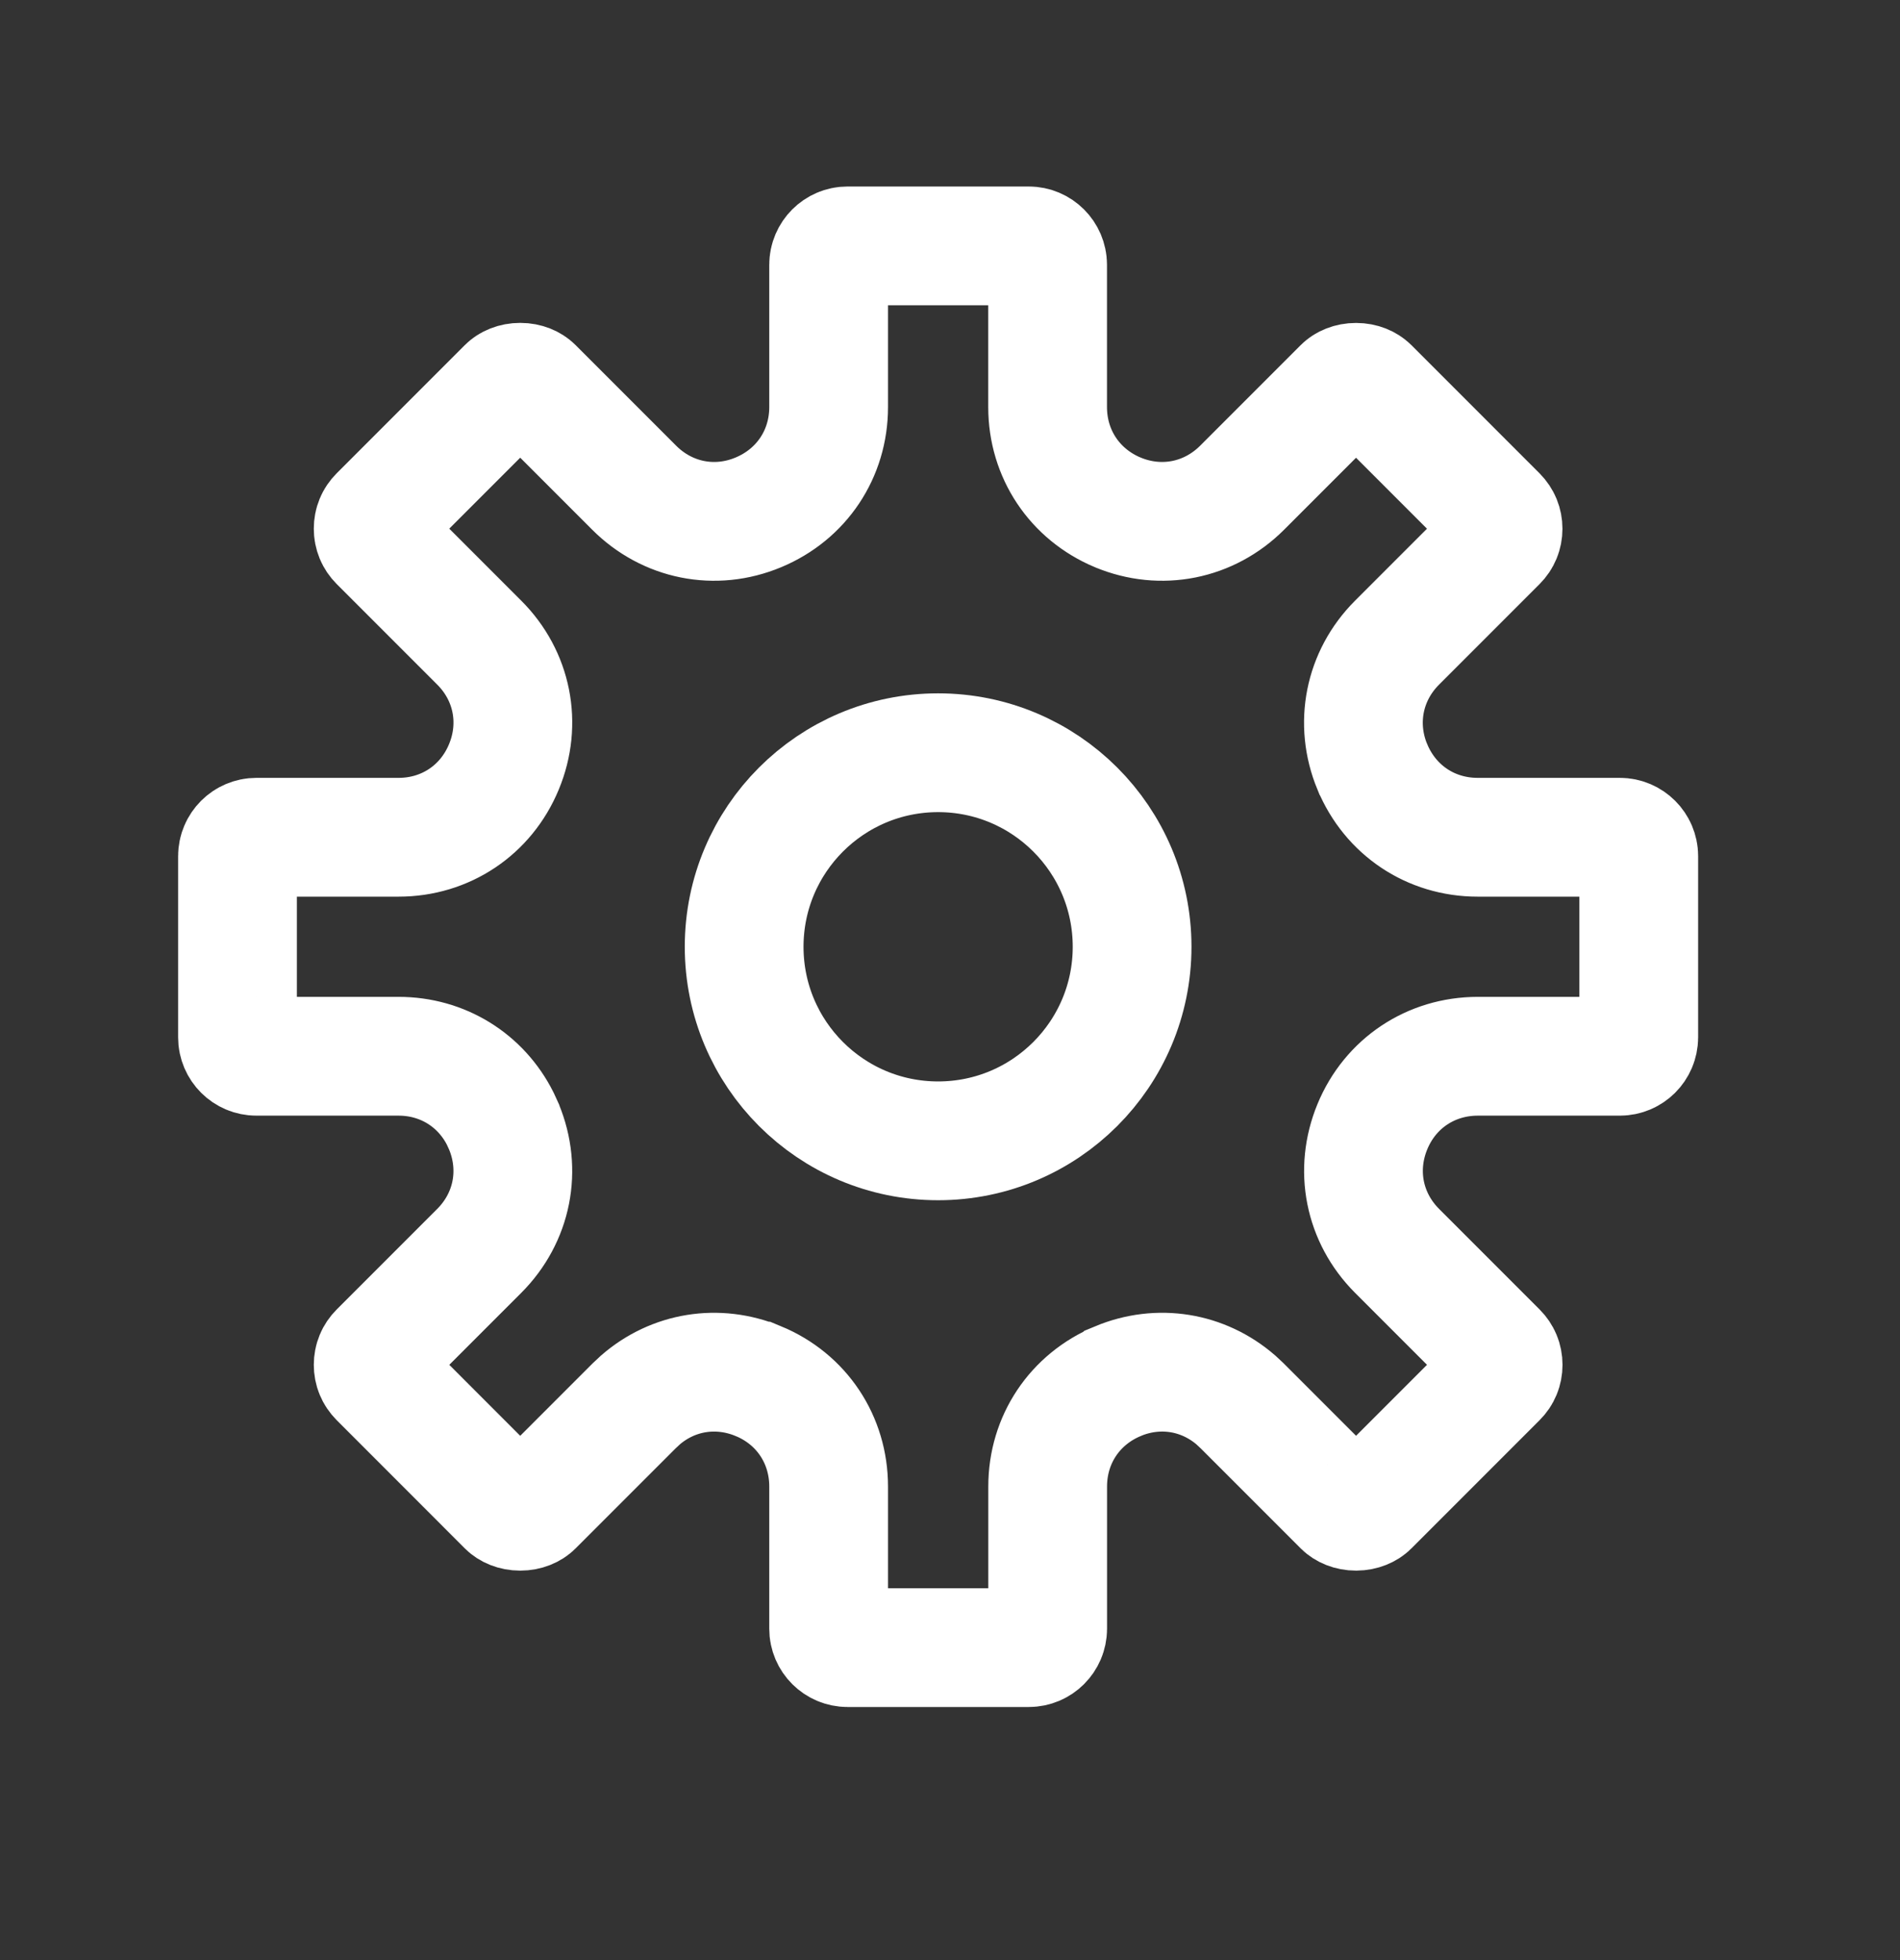
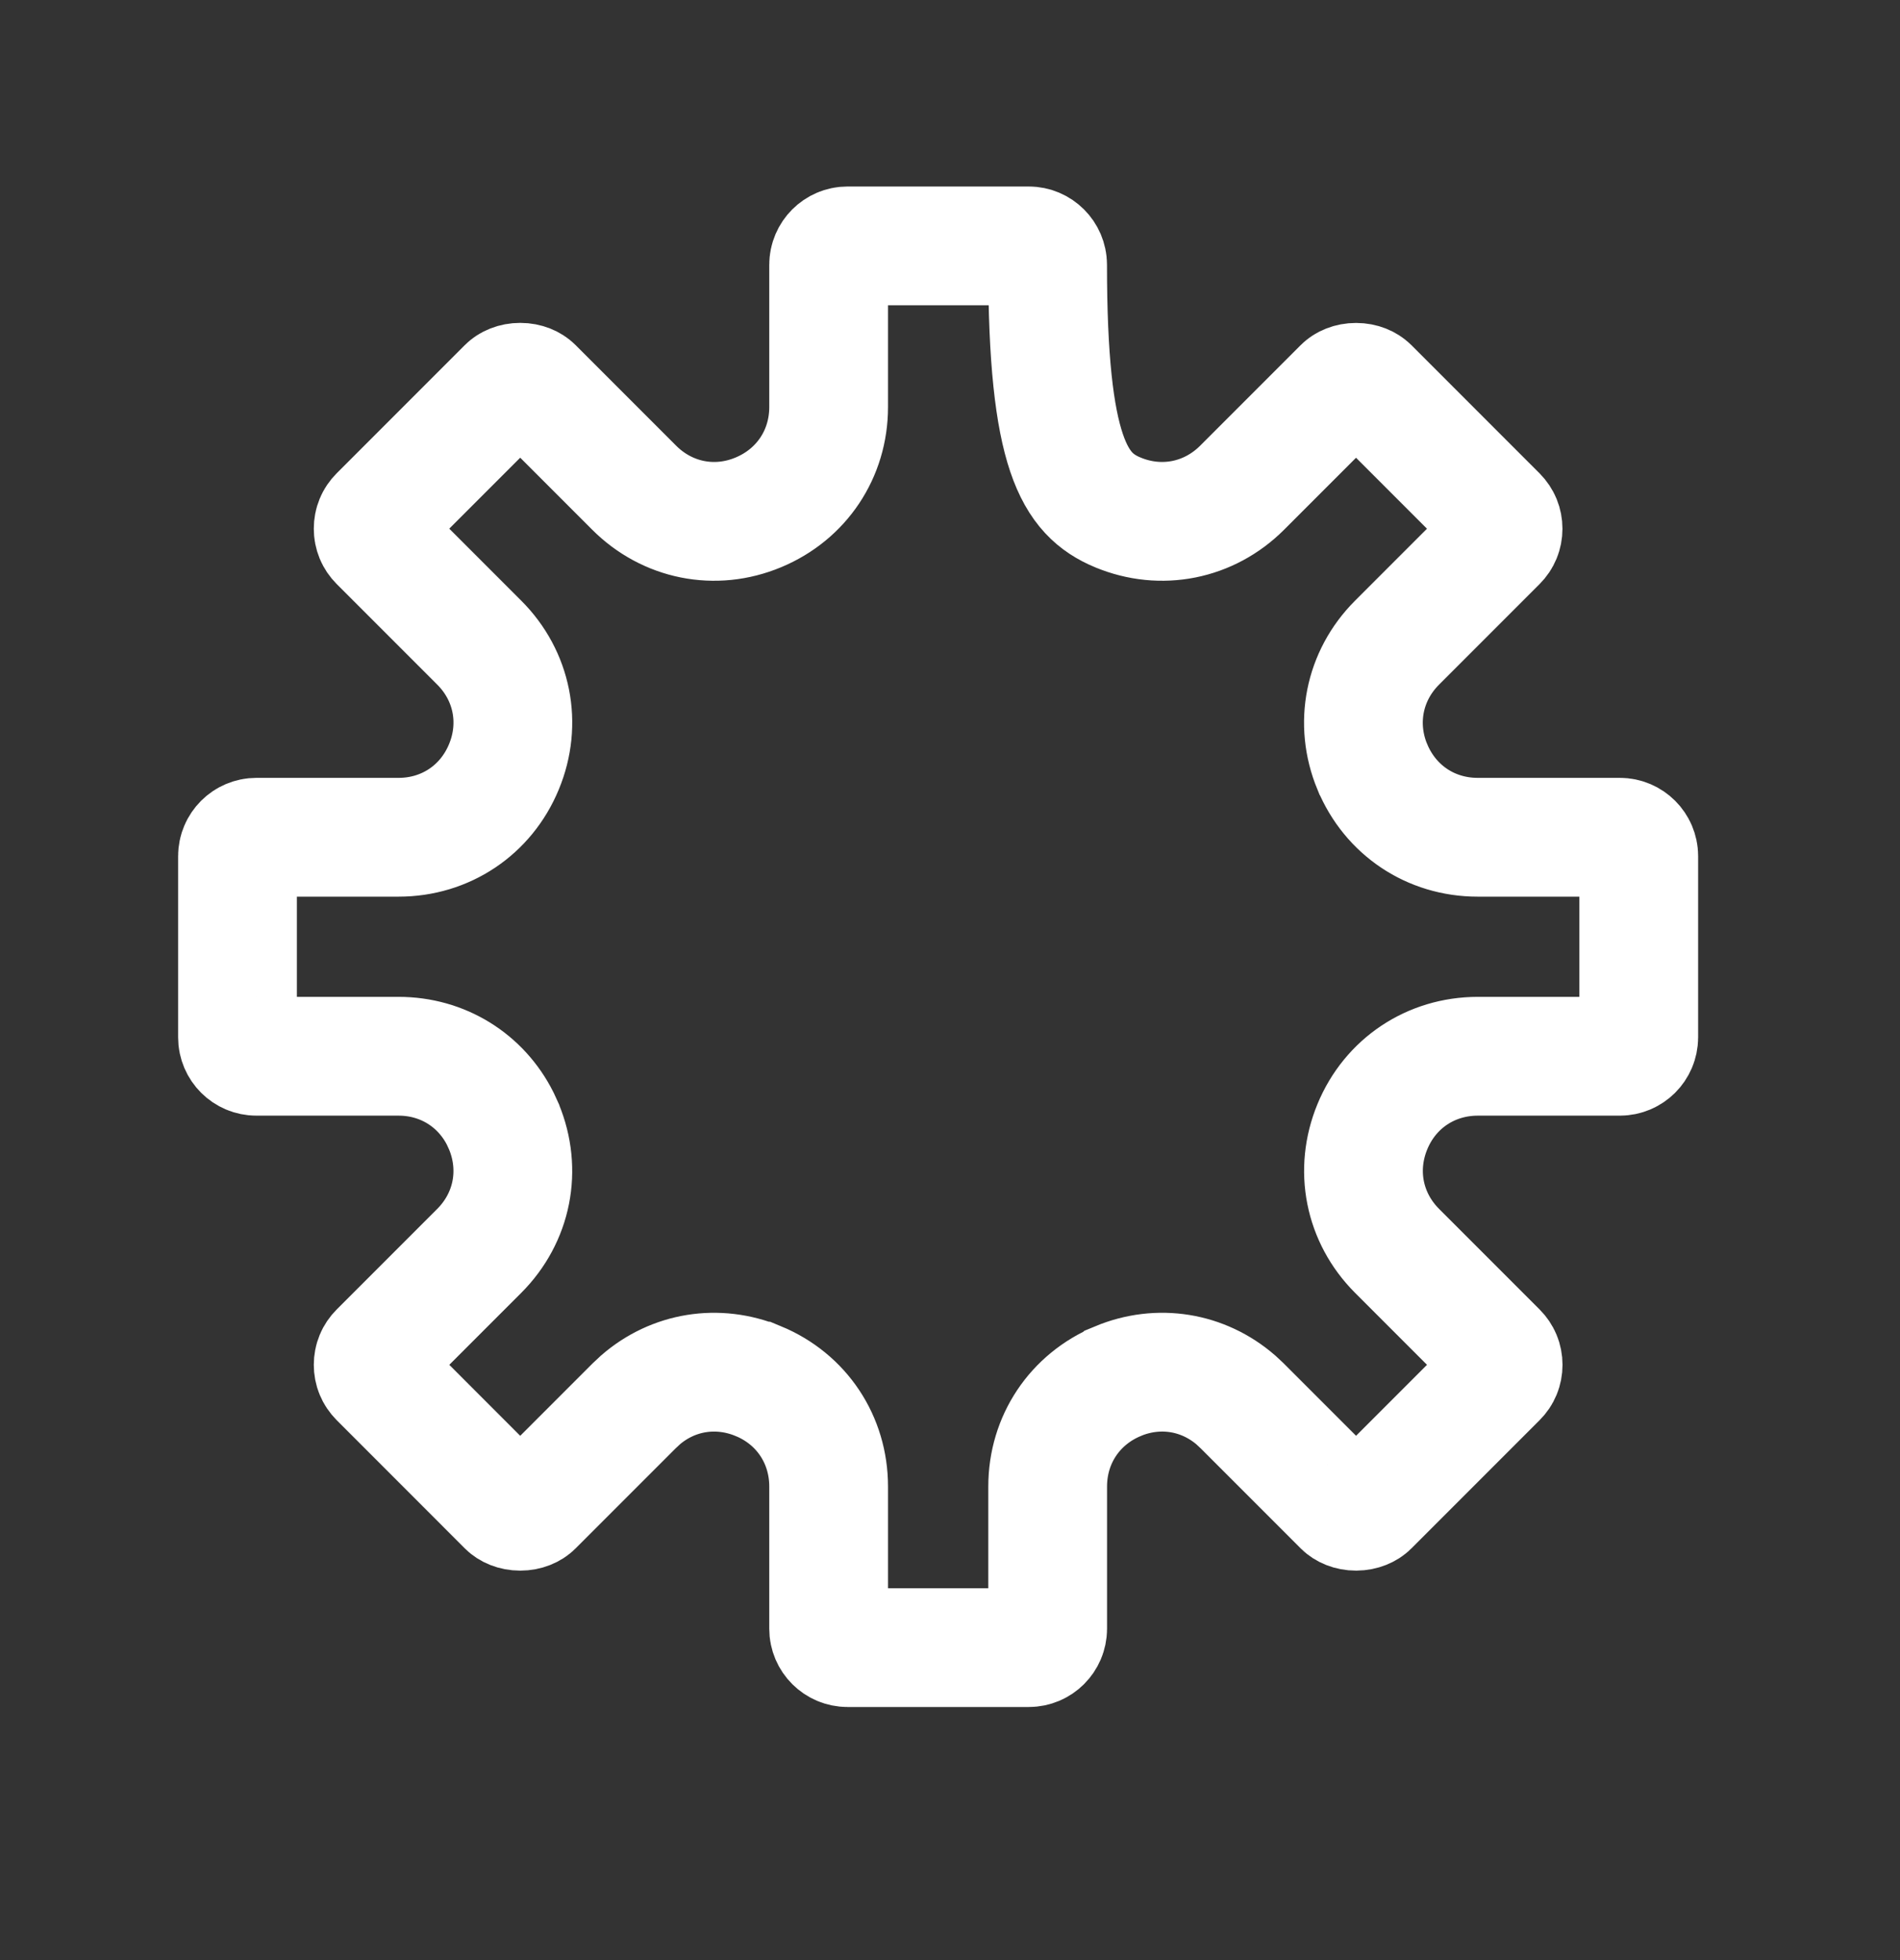
<svg xmlns="http://www.w3.org/2000/svg" width="32" height="33" viewBox="0 0 32 33" fill="none">
  <rect x="0" y="0" width="32" height="33" fill="#333333" stroke="none" />
-   <path d="M14.273 4.14H17.327C17.5 4.14 17.644 4.283 17.644 4.458V6.853C17.644 7.643 18.1 8.322 18.824 8.626L18.827 8.627C19.556 8.93 20.363 8.768 20.92 8.211L22.613 6.518C22.655 6.476 22.733 6.437 22.839 6.437C22.944 6.437 23.021 6.476 23.064 6.518L25.222 8.676C25.284 8.739 25.315 8.816 25.315 8.902C25.315 8.989 25.283 9.066 25.222 9.127L23.529 10.82C22.971 11.378 22.812 12.183 23.112 12.91L23.114 12.913C23.417 13.64 24.097 14.096 24.887 14.096H27.282C27.457 14.096 27.6 14.24 27.6 14.413V17.466C27.599 17.641 27.457 17.783 27.282 17.783H24.887C24.1 17.784 23.416 18.237 23.114 18.968C22.813 19.696 22.971 20.501 23.53 21.06L25.223 22.753C25.284 22.814 25.316 22.891 25.316 22.978C25.316 23.066 25.284 23.142 25.223 23.203L23.064 25.362C23.023 25.403 22.945 25.442 22.84 25.443C22.734 25.443 22.656 25.404 22.614 25.362L20.921 23.669L20.814 23.569C20.263 23.093 19.513 22.968 18.828 23.253L18.827 23.254C18.101 23.557 17.645 24.237 17.645 25.027V27.422C17.644 27.597 17.502 27.739 17.327 27.739H14.274C14.1 27.739 13.956 27.597 13.956 27.422V25.027C13.956 24.24 13.504 23.555 12.771 23.252H12.77C12.085 22.969 11.336 23.093 10.787 23.569L10.68 23.669L8.987 25.362C8.945 25.404 8.867 25.443 8.762 25.443C8.656 25.443 8.578 25.404 8.536 25.362L6.378 23.203C6.316 23.14 6.285 23.064 6.285 22.978C6.285 22.891 6.317 22.814 6.378 22.753L8.071 21.06C8.63 20.501 8.788 19.697 8.487 18.969L8.486 18.966L8.425 18.833C8.098 18.184 7.453 17.783 6.713 17.783H4.318C4.144 17.783 4 17.641 4 17.466V14.413C4 14.24 4.143 14.096 4.318 14.096H6.713C7.501 14.096 8.185 13.641 8.487 12.91C8.789 12.183 8.63 11.377 8.071 10.819L6.378 9.126C6.317 9.065 6.285 8.988 6.285 8.901C6.285 8.812 6.317 8.736 6.378 8.675L8.536 6.517C8.578 6.475 8.656 6.436 8.762 6.436C8.867 6.436 8.945 6.475 8.987 6.517L10.68 8.21C11.235 8.766 12.041 8.932 12.773 8.626C13.5 8.323 13.956 7.643 13.956 6.853V4.458C13.956 4.283 14.1 4.14 14.273 4.14Z" stroke="white" stroke-width="2" />
-   <circle cx="15.8" cy="15.94" r="3.267" stroke="white" stroke-width="2" />
+   <path d="M14.273 4.14H17.327C17.5 4.14 17.644 4.283 17.644 4.458C17.644 7.643 18.1 8.322 18.824 8.626L18.827 8.627C19.556 8.93 20.363 8.768 20.92 8.211L22.613 6.518C22.655 6.476 22.733 6.437 22.839 6.437C22.944 6.437 23.021 6.476 23.064 6.518L25.222 8.676C25.284 8.739 25.315 8.816 25.315 8.902C25.315 8.989 25.283 9.066 25.222 9.127L23.529 10.82C22.971 11.378 22.812 12.183 23.112 12.91L23.114 12.913C23.417 13.64 24.097 14.096 24.887 14.096H27.282C27.457 14.096 27.6 14.24 27.6 14.413V17.466C27.599 17.641 27.457 17.783 27.282 17.783H24.887C24.1 17.784 23.416 18.237 23.114 18.968C22.813 19.696 22.971 20.501 23.53 21.06L25.223 22.753C25.284 22.814 25.316 22.891 25.316 22.978C25.316 23.066 25.284 23.142 25.223 23.203L23.064 25.362C23.023 25.403 22.945 25.442 22.84 25.443C22.734 25.443 22.656 25.404 22.614 25.362L20.921 23.669L20.814 23.569C20.263 23.093 19.513 22.968 18.828 23.253L18.827 23.254C18.101 23.557 17.645 24.237 17.645 25.027V27.422C17.644 27.597 17.502 27.739 17.327 27.739H14.274C14.1 27.739 13.956 27.597 13.956 27.422V25.027C13.956 24.24 13.504 23.555 12.771 23.252H12.77C12.085 22.969 11.336 23.093 10.787 23.569L10.68 23.669L8.987 25.362C8.945 25.404 8.867 25.443 8.762 25.443C8.656 25.443 8.578 25.404 8.536 25.362L6.378 23.203C6.316 23.14 6.285 23.064 6.285 22.978C6.285 22.891 6.317 22.814 6.378 22.753L8.071 21.06C8.63 20.501 8.788 19.697 8.487 18.969L8.486 18.966L8.425 18.833C8.098 18.184 7.453 17.783 6.713 17.783H4.318C4.144 17.783 4 17.641 4 17.466V14.413C4 14.24 4.143 14.096 4.318 14.096H6.713C7.501 14.096 8.185 13.641 8.487 12.91C8.789 12.183 8.63 11.377 8.071 10.819L6.378 9.126C6.317 9.065 6.285 8.988 6.285 8.901C6.285 8.812 6.317 8.736 6.378 8.675L8.536 6.517C8.578 6.475 8.656 6.436 8.762 6.436C8.867 6.436 8.945 6.475 8.987 6.517L10.68 8.21C11.235 8.766 12.041 8.932 12.773 8.626C13.5 8.323 13.956 7.643 13.956 6.853V4.458C13.956 4.283 14.1 4.14 14.273 4.14Z" stroke="white" stroke-width="2" />
</svg>